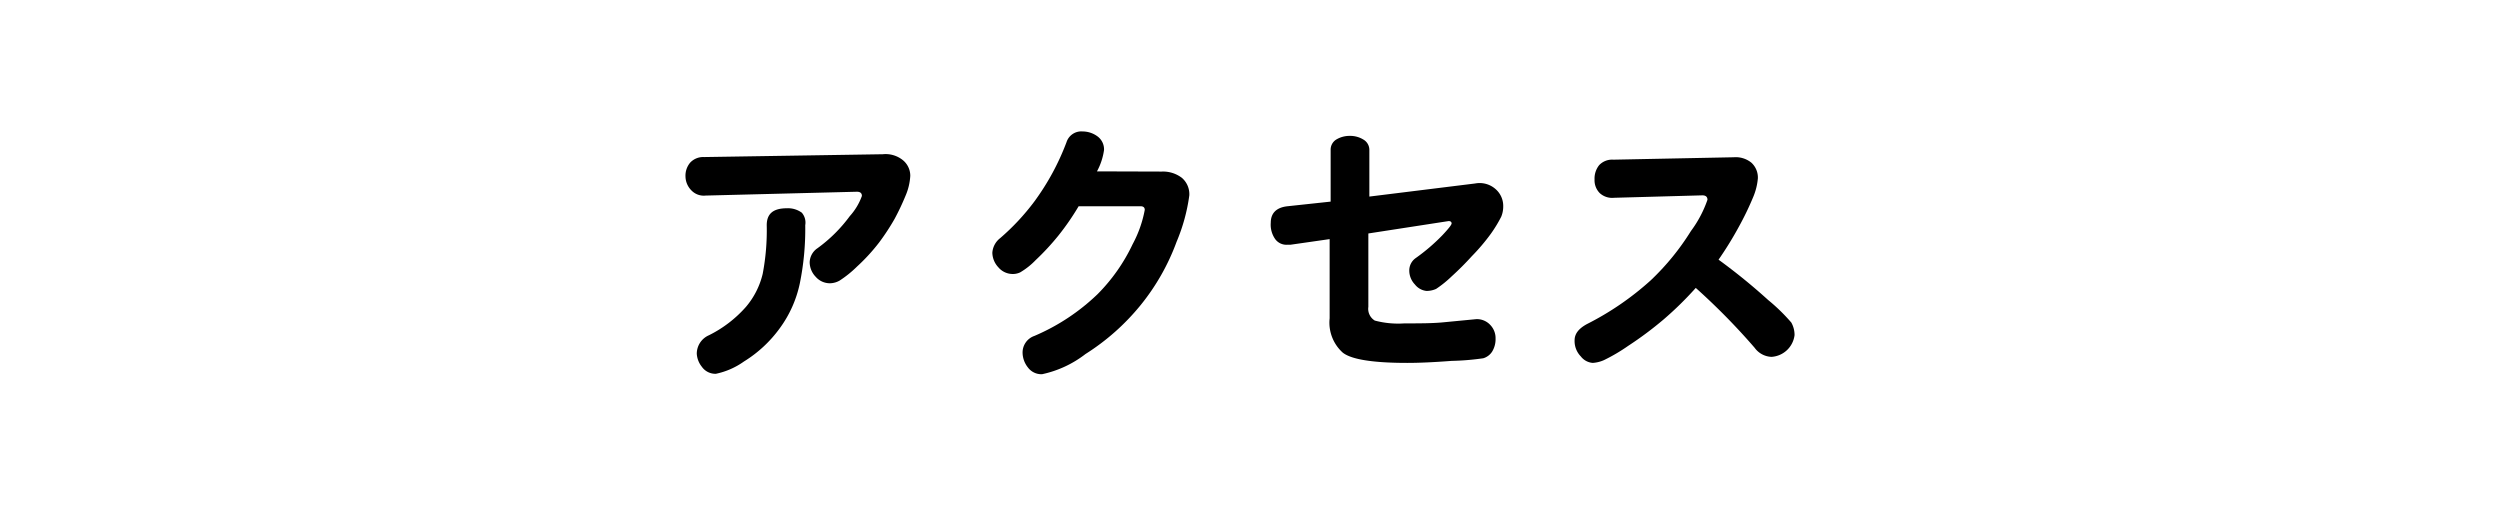
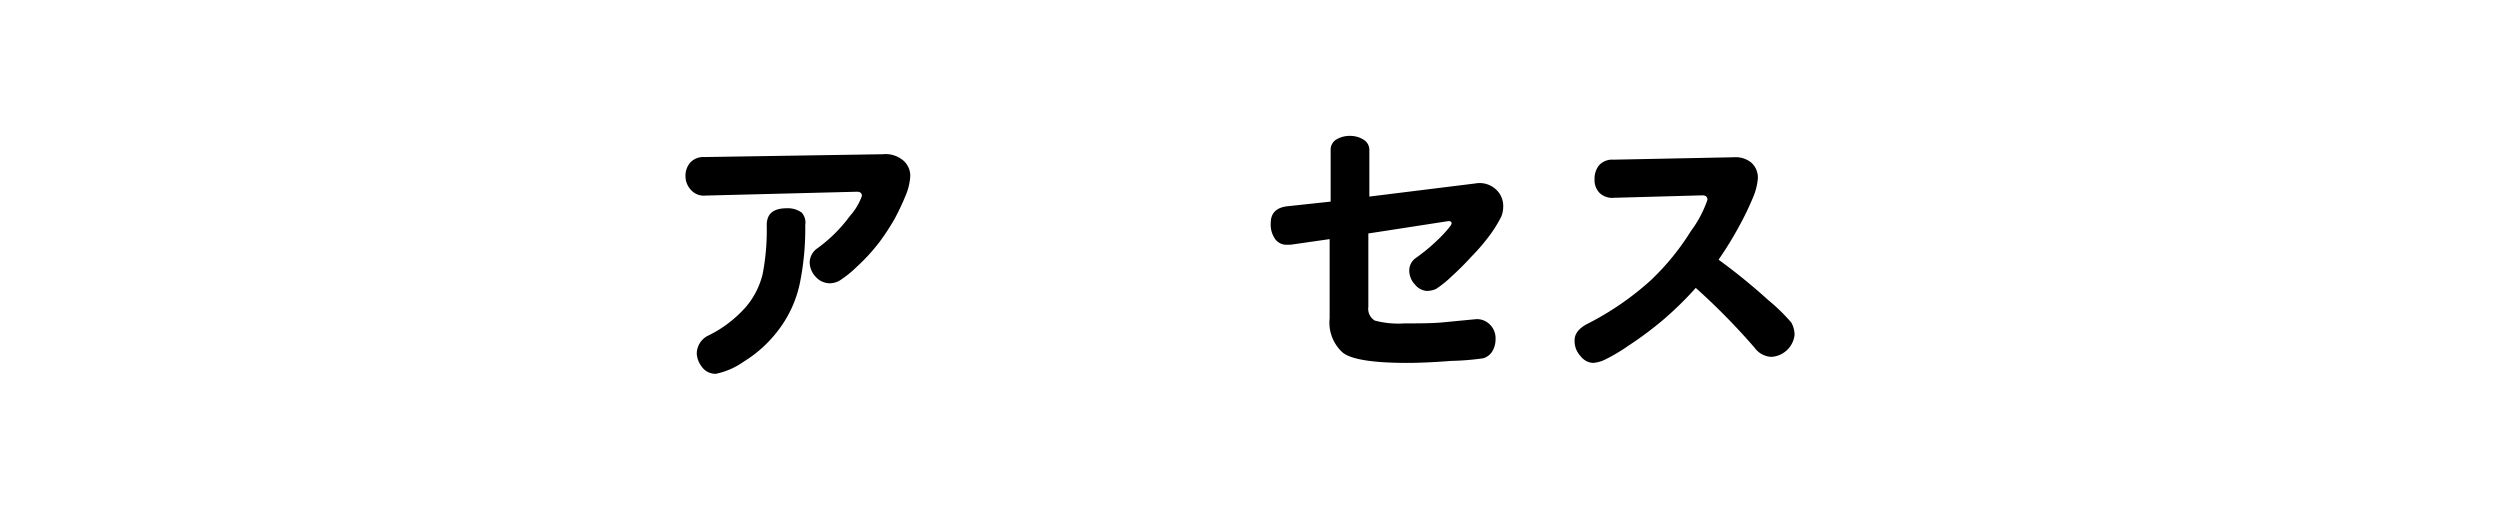
<svg xmlns="http://www.w3.org/2000/svg" viewBox="0 0 124 26">
  <defs>
    <style>.cls-1{fill:none;}</style>
  </defs>
  <g id="レイヤー_2" data-name="レイヤー 2">
    <g id="レイヤー_1-2" data-name="レイヤー 1">
      <g id="nav-menu7">
-         <rect class="cls-1" width="124" height="26" />
        <path d="M43.79,7.65a1.36,1.36,0,0,1,1,.3,1,1,0,0,1,.36.77,2.89,2.89,0,0,1-.24,1,11.87,11.87,0,0,1-.54,1.14,11.38,11.38,0,0,1-.76,1.16,9.35,9.35,0,0,1-1.1,1.2,5.49,5.49,0,0,1-.87.7,1,1,0,0,1-.47.13.93.93,0,0,1-.71-.32,1.05,1.05,0,0,1-.3-.72.87.87,0,0,1,.39-.7,7.31,7.31,0,0,0,1.6-1.59,3,3,0,0,0,.6-1c0-.14-.08-.21-.25-.21L35,9.7a.85.85,0,0,1-.71-.26A1,1,0,0,1,34,8.75a1,1,0,0,1,.23-.68.88.88,0,0,1,.69-.28Zm-3.85,3.52a13.46,13.46,0,0,1-.27,2.89,5.76,5.76,0,0,1-1,2.23,6.23,6.23,0,0,1-1.77,1.64,3.71,3.71,0,0,1-1.39.61.82.82,0,0,1-.7-.35,1.14,1.14,0,0,1-.25-.65,1,1,0,0,1,.6-.91A6,6,0,0,0,37,15.22a3.93,3.93,0,0,0,.83-1.64,11.51,11.51,0,0,0,.2-2.41c0-.56.31-.84,1-.84a1.16,1.16,0,0,1,.74.22A.75.75,0,0,1,39.94,11.17Z" />
-         <path d="M57.62,8.51a1.54,1.54,0,0,1,1,.31,1.07,1.07,0,0,1,.37.87,9,9,0,0,1-.63,2.3,11,11,0,0,1-1.79,3.15,11.3,11.3,0,0,1-2.73,2.42,5.34,5.34,0,0,1-2.15,1,.83.83,0,0,1-.71-.34,1.2,1.2,0,0,1-.26-.72.87.87,0,0,1,.59-.84,10.37,10.37,0,0,0,3.13-2.07,8.89,8.89,0,0,0,1.74-2.48,5.81,5.81,0,0,0,.6-1.7q0-.18-.21-.18H53.5a12.62,12.62,0,0,1-1,1.45,12.16,12.16,0,0,1-1.13,1.22,3.6,3.6,0,0,1-.77.61.85.85,0,0,1-.37.08.93.93,0,0,1-.71-.33,1.09,1.09,0,0,1-.3-.72,1,1,0,0,1,.39-.73A11.39,11.39,0,0,0,51.3,10a12.23,12.23,0,0,0,1.6-2.95.77.77,0,0,1,.8-.53,1.25,1.25,0,0,1,.73.24.8.8,0,0,1,.33.68,3.14,3.14,0,0,1-.35,1.06Z" />
        <path d="M67.87,11.58v3.64a.68.68,0,0,0,.32.68,4.51,4.51,0,0,0,1.47.14c.75,0,1.44,0,2-.06l1.56-.15a.9.9,0,0,1,.7.29.94.94,0,0,1,.26.67,1.18,1.18,0,0,1-.17.65.79.79,0,0,1-.44.33A12.83,12.83,0,0,1,72,17.9Q70.69,18,69.8,18c-1.7,0-2.77-.17-3.2-.51a2,2,0,0,1-.65-1.7V11.86L64,12.14h-.16a.69.69,0,0,1-.59-.28,1.24,1.24,0,0,1-.22-.81c0-.48.28-.76.83-.82L66,10V7.44a.59.59,0,0,1,.28-.52,1.27,1.27,0,0,1,.67-.18,1.24,1.24,0,0,1,.67.18.59.59,0,0,1,.3.52V9.75l5.25-.65a1.19,1.19,0,0,1,1,.27,1.11,1.11,0,0,1,.39.87,1.32,1.32,0,0,1-.1.51,6.56,6.56,0,0,1-.51.84A10,10,0,0,1,73,12.71a14.43,14.43,0,0,1-1,1,5.45,5.45,0,0,1-.77.62,1.14,1.14,0,0,1-.48.1.84.84,0,0,1-.57-.32,1,1,0,0,1-.28-.69.75.75,0,0,1,.32-.62,9.37,9.37,0,0,0,1.32-1.13c.31-.33.46-.52.46-.59s-.06-.13-.18-.11Z" />
        <path d="M84.11,14.28a16.75,16.75,0,0,1-1.59,1.56,17.65,17.65,0,0,1-1.77,1.32,8.76,8.76,0,0,1-1.19.7A1.62,1.62,0,0,1,79,18a.82.82,0,0,1-.59-.32,1.09,1.09,0,0,1-.31-.8c0-.33.21-.59.62-.81a14.37,14.37,0,0,0,3.15-2.16,12.3,12.3,0,0,0,2-2.45,5.74,5.74,0,0,0,.82-1.55c0-.16-.1-.23-.29-.22l-4.34.12a.91.91,0,0,1-.71-.23.9.9,0,0,1-.26-.68,1.06,1.06,0,0,1,.23-.71.88.88,0,0,1,.7-.27L86,7.8a1.23,1.23,0,0,1,.87.27,1,1,0,0,1,.32.78,3.07,3.07,0,0,1-.23.92,14.7,14.7,0,0,1-.72,1.49,17.36,17.36,0,0,1-1,1.62,29.37,29.37,0,0,1,2.46,2A9.25,9.25,0,0,1,88.85,16a1.27,1.27,0,0,1,.16.62,1.23,1.23,0,0,1-1.14,1.08,1.08,1.08,0,0,1-.84-.45A32.62,32.62,0,0,0,84.11,14.28Z" />
      </g>
    </g>
  </g>
</svg>